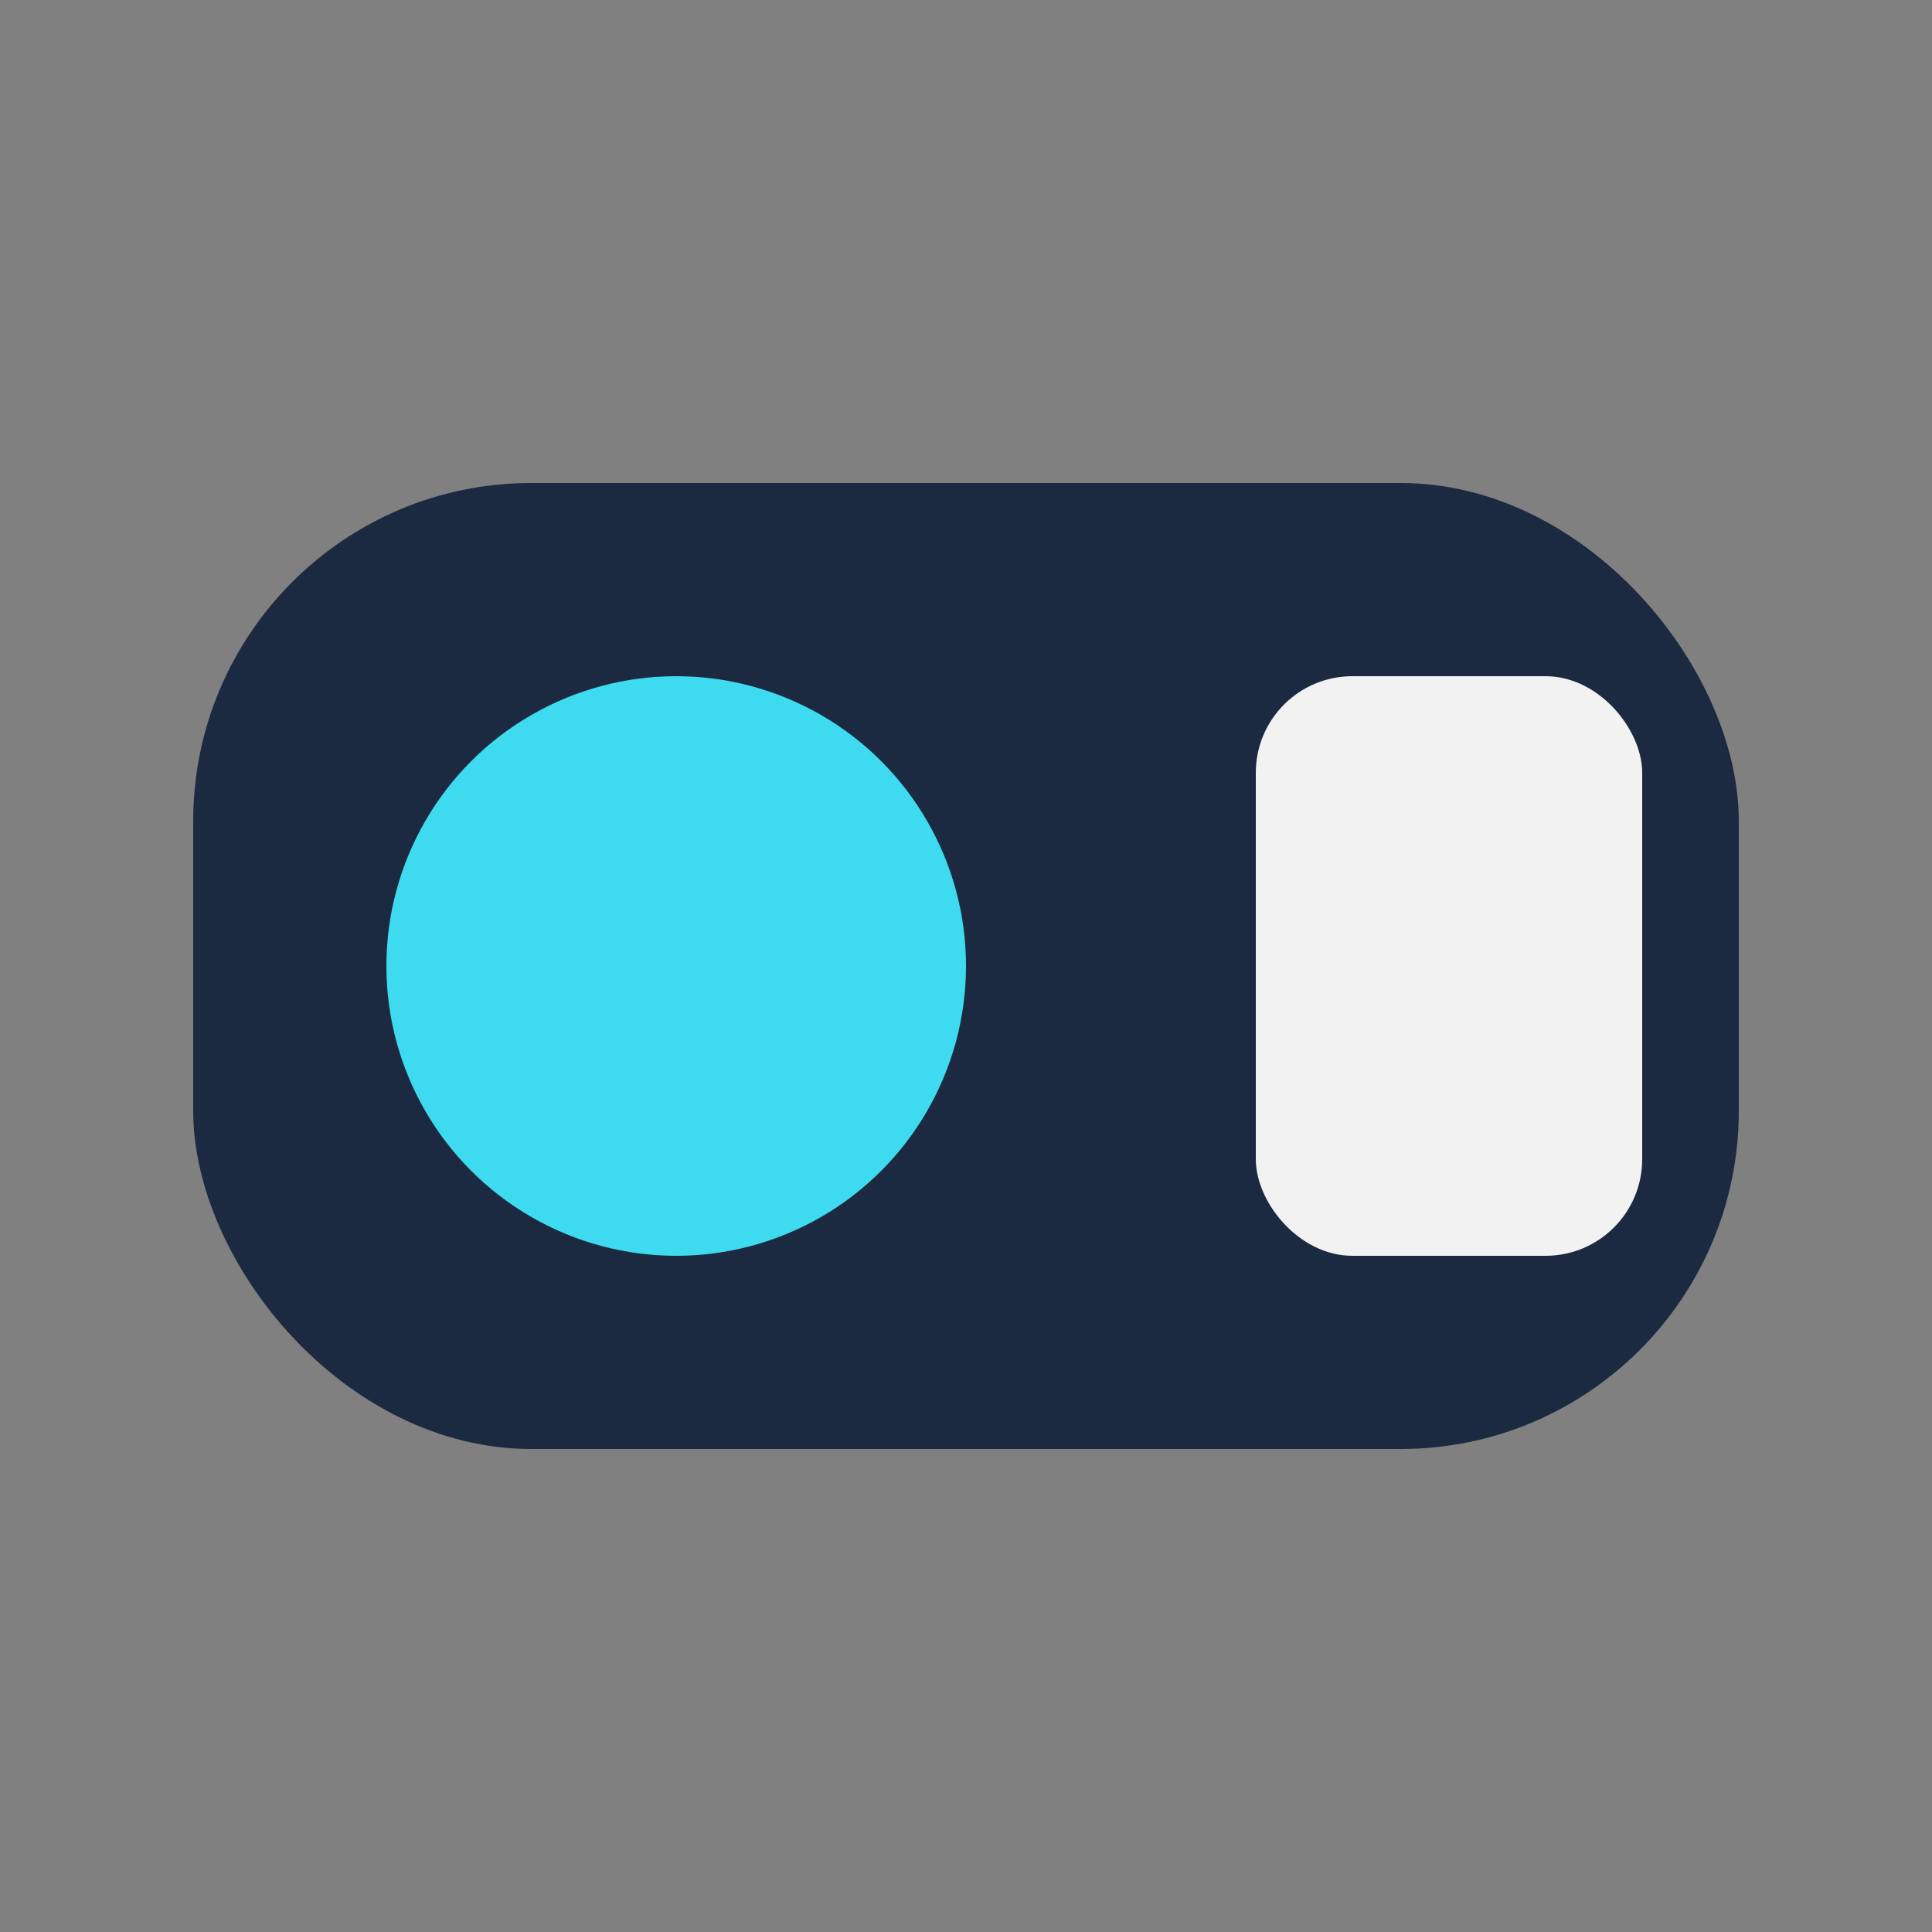
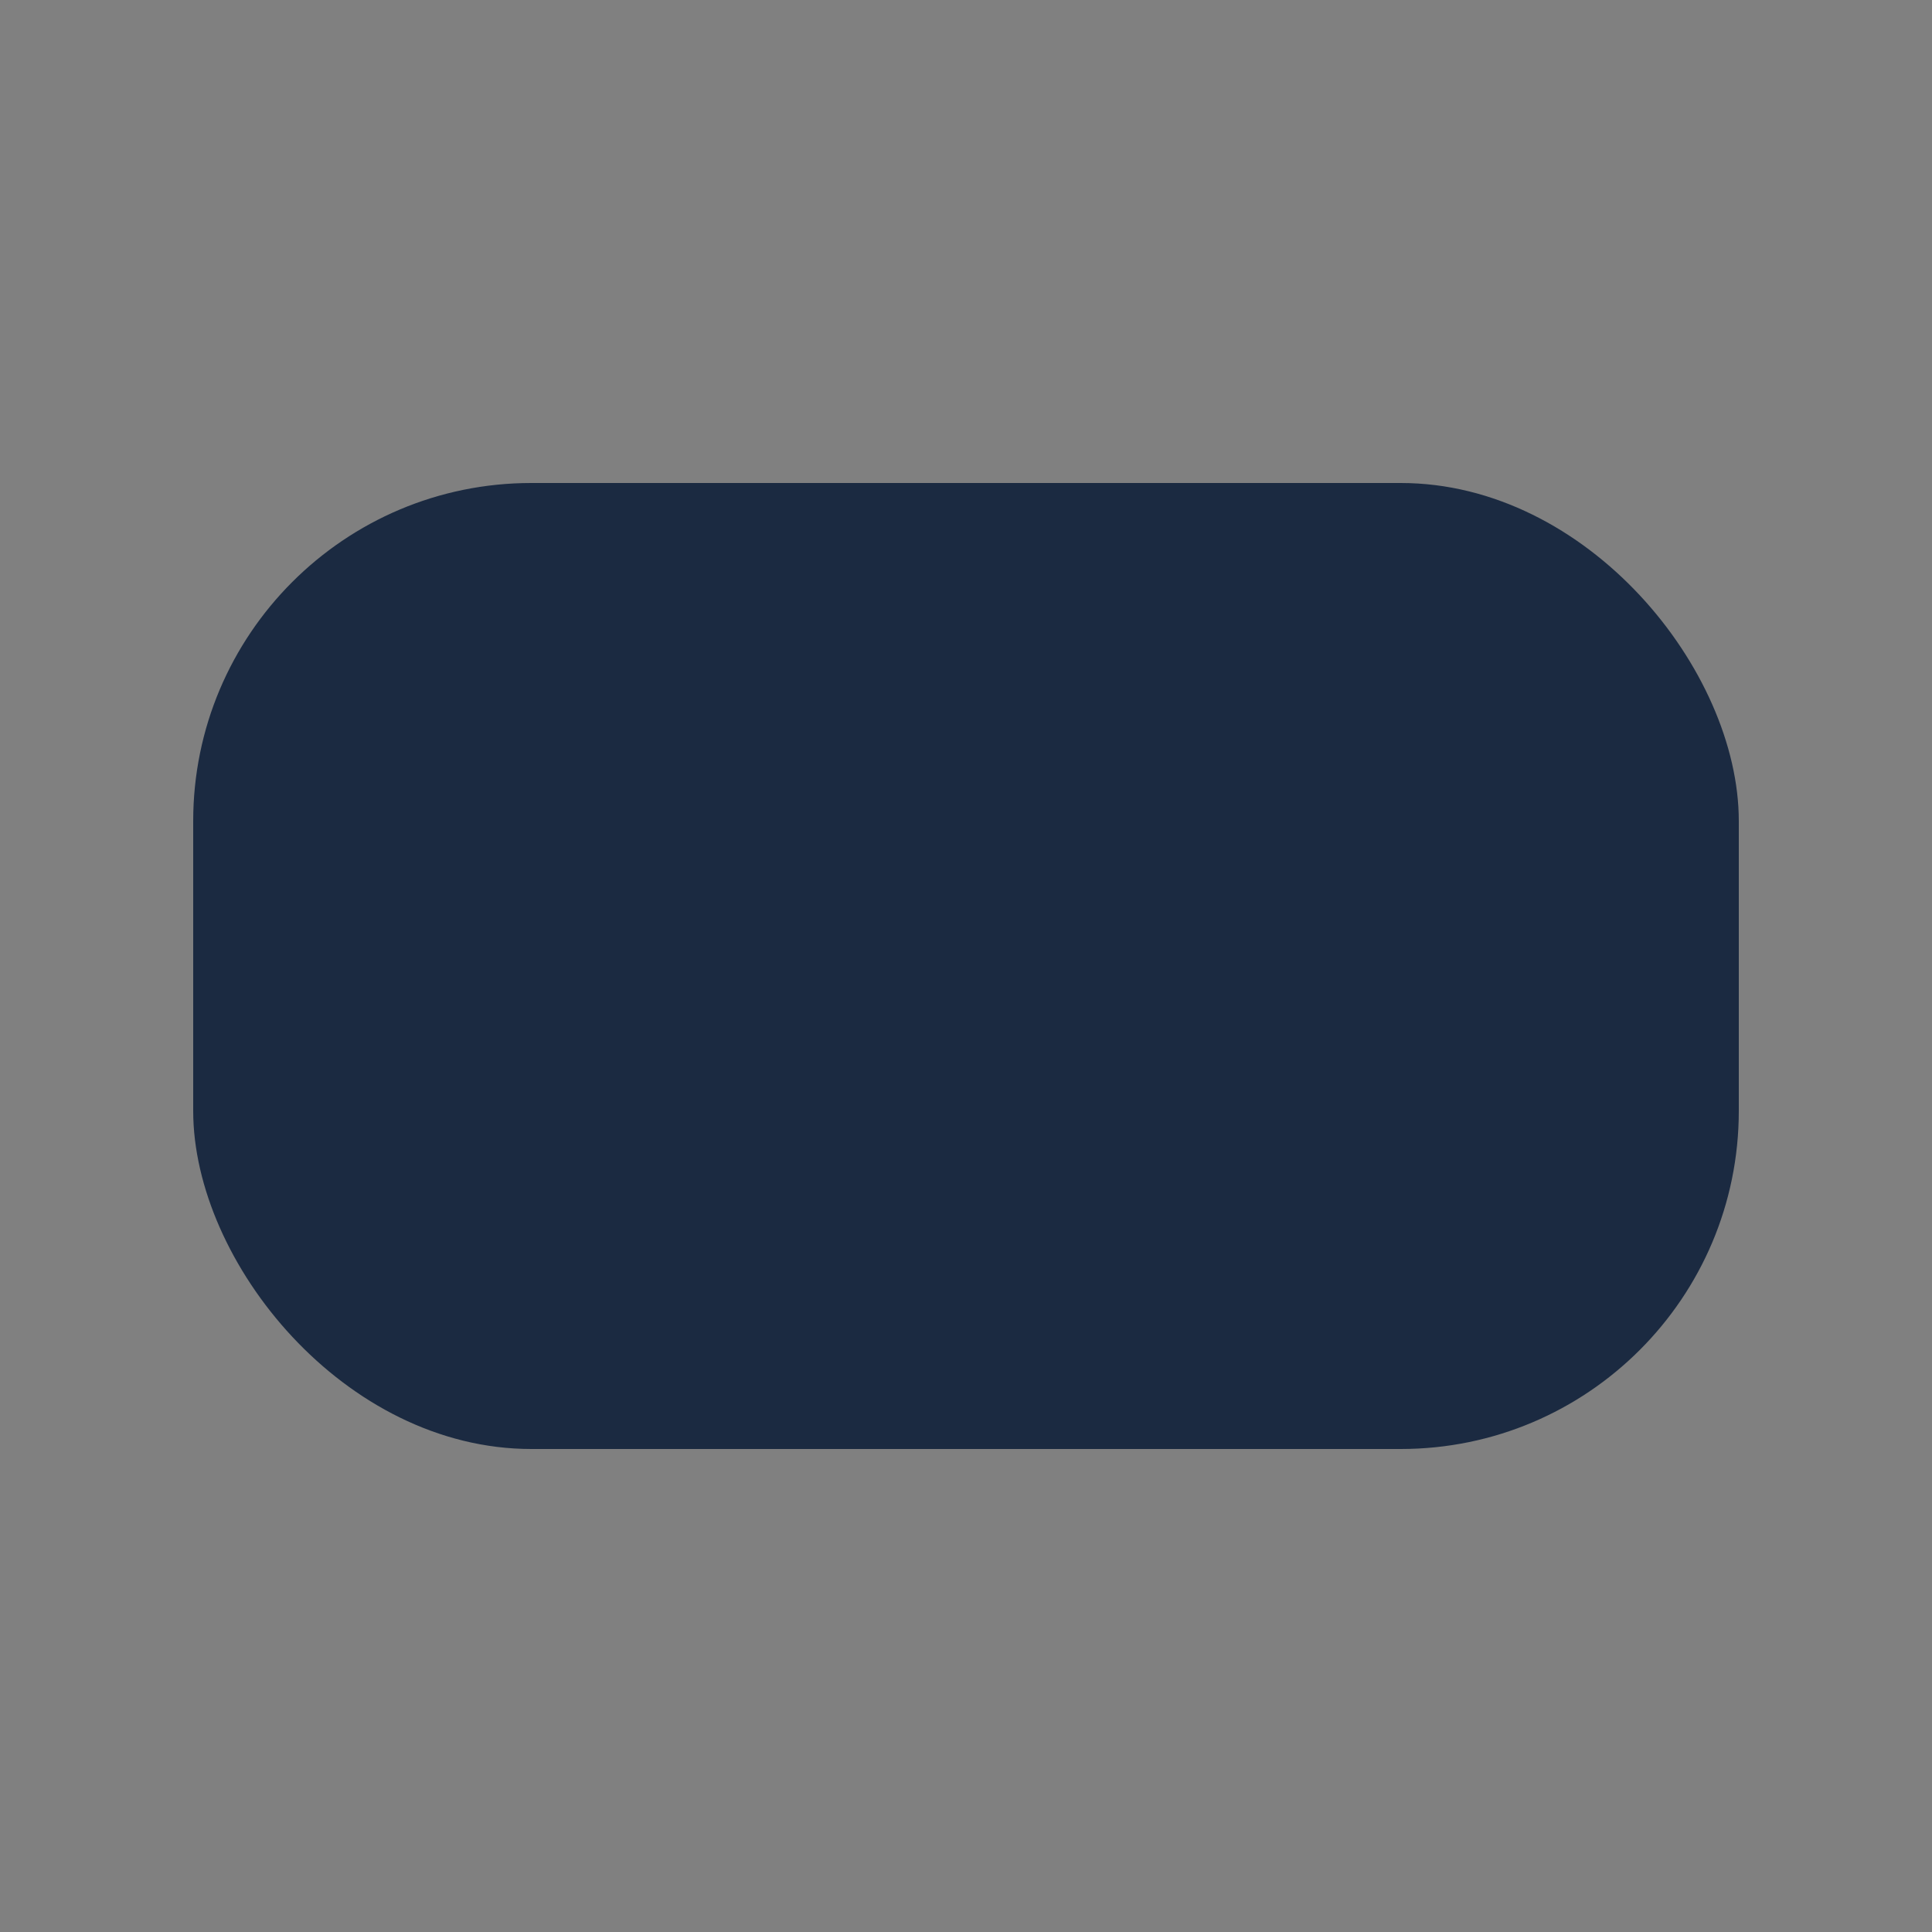
<svg xmlns="http://www.w3.org/2000/svg" width="40" height="40" viewBox="0 0 40 40">
  <rect x="0" y="0" width="40" height="40" fill="#808080" stroke="none" />
  <rect x="4" y="10" width="32" height="20" rx="7" fill="#1B2A41" />
-   <circle cx="14" cy="20" r="6" fill="#3EDBF0" />
-   <rect x="26" y="14" width="8" height="12" rx="2" fill="#F2F2F2" />
</svg>